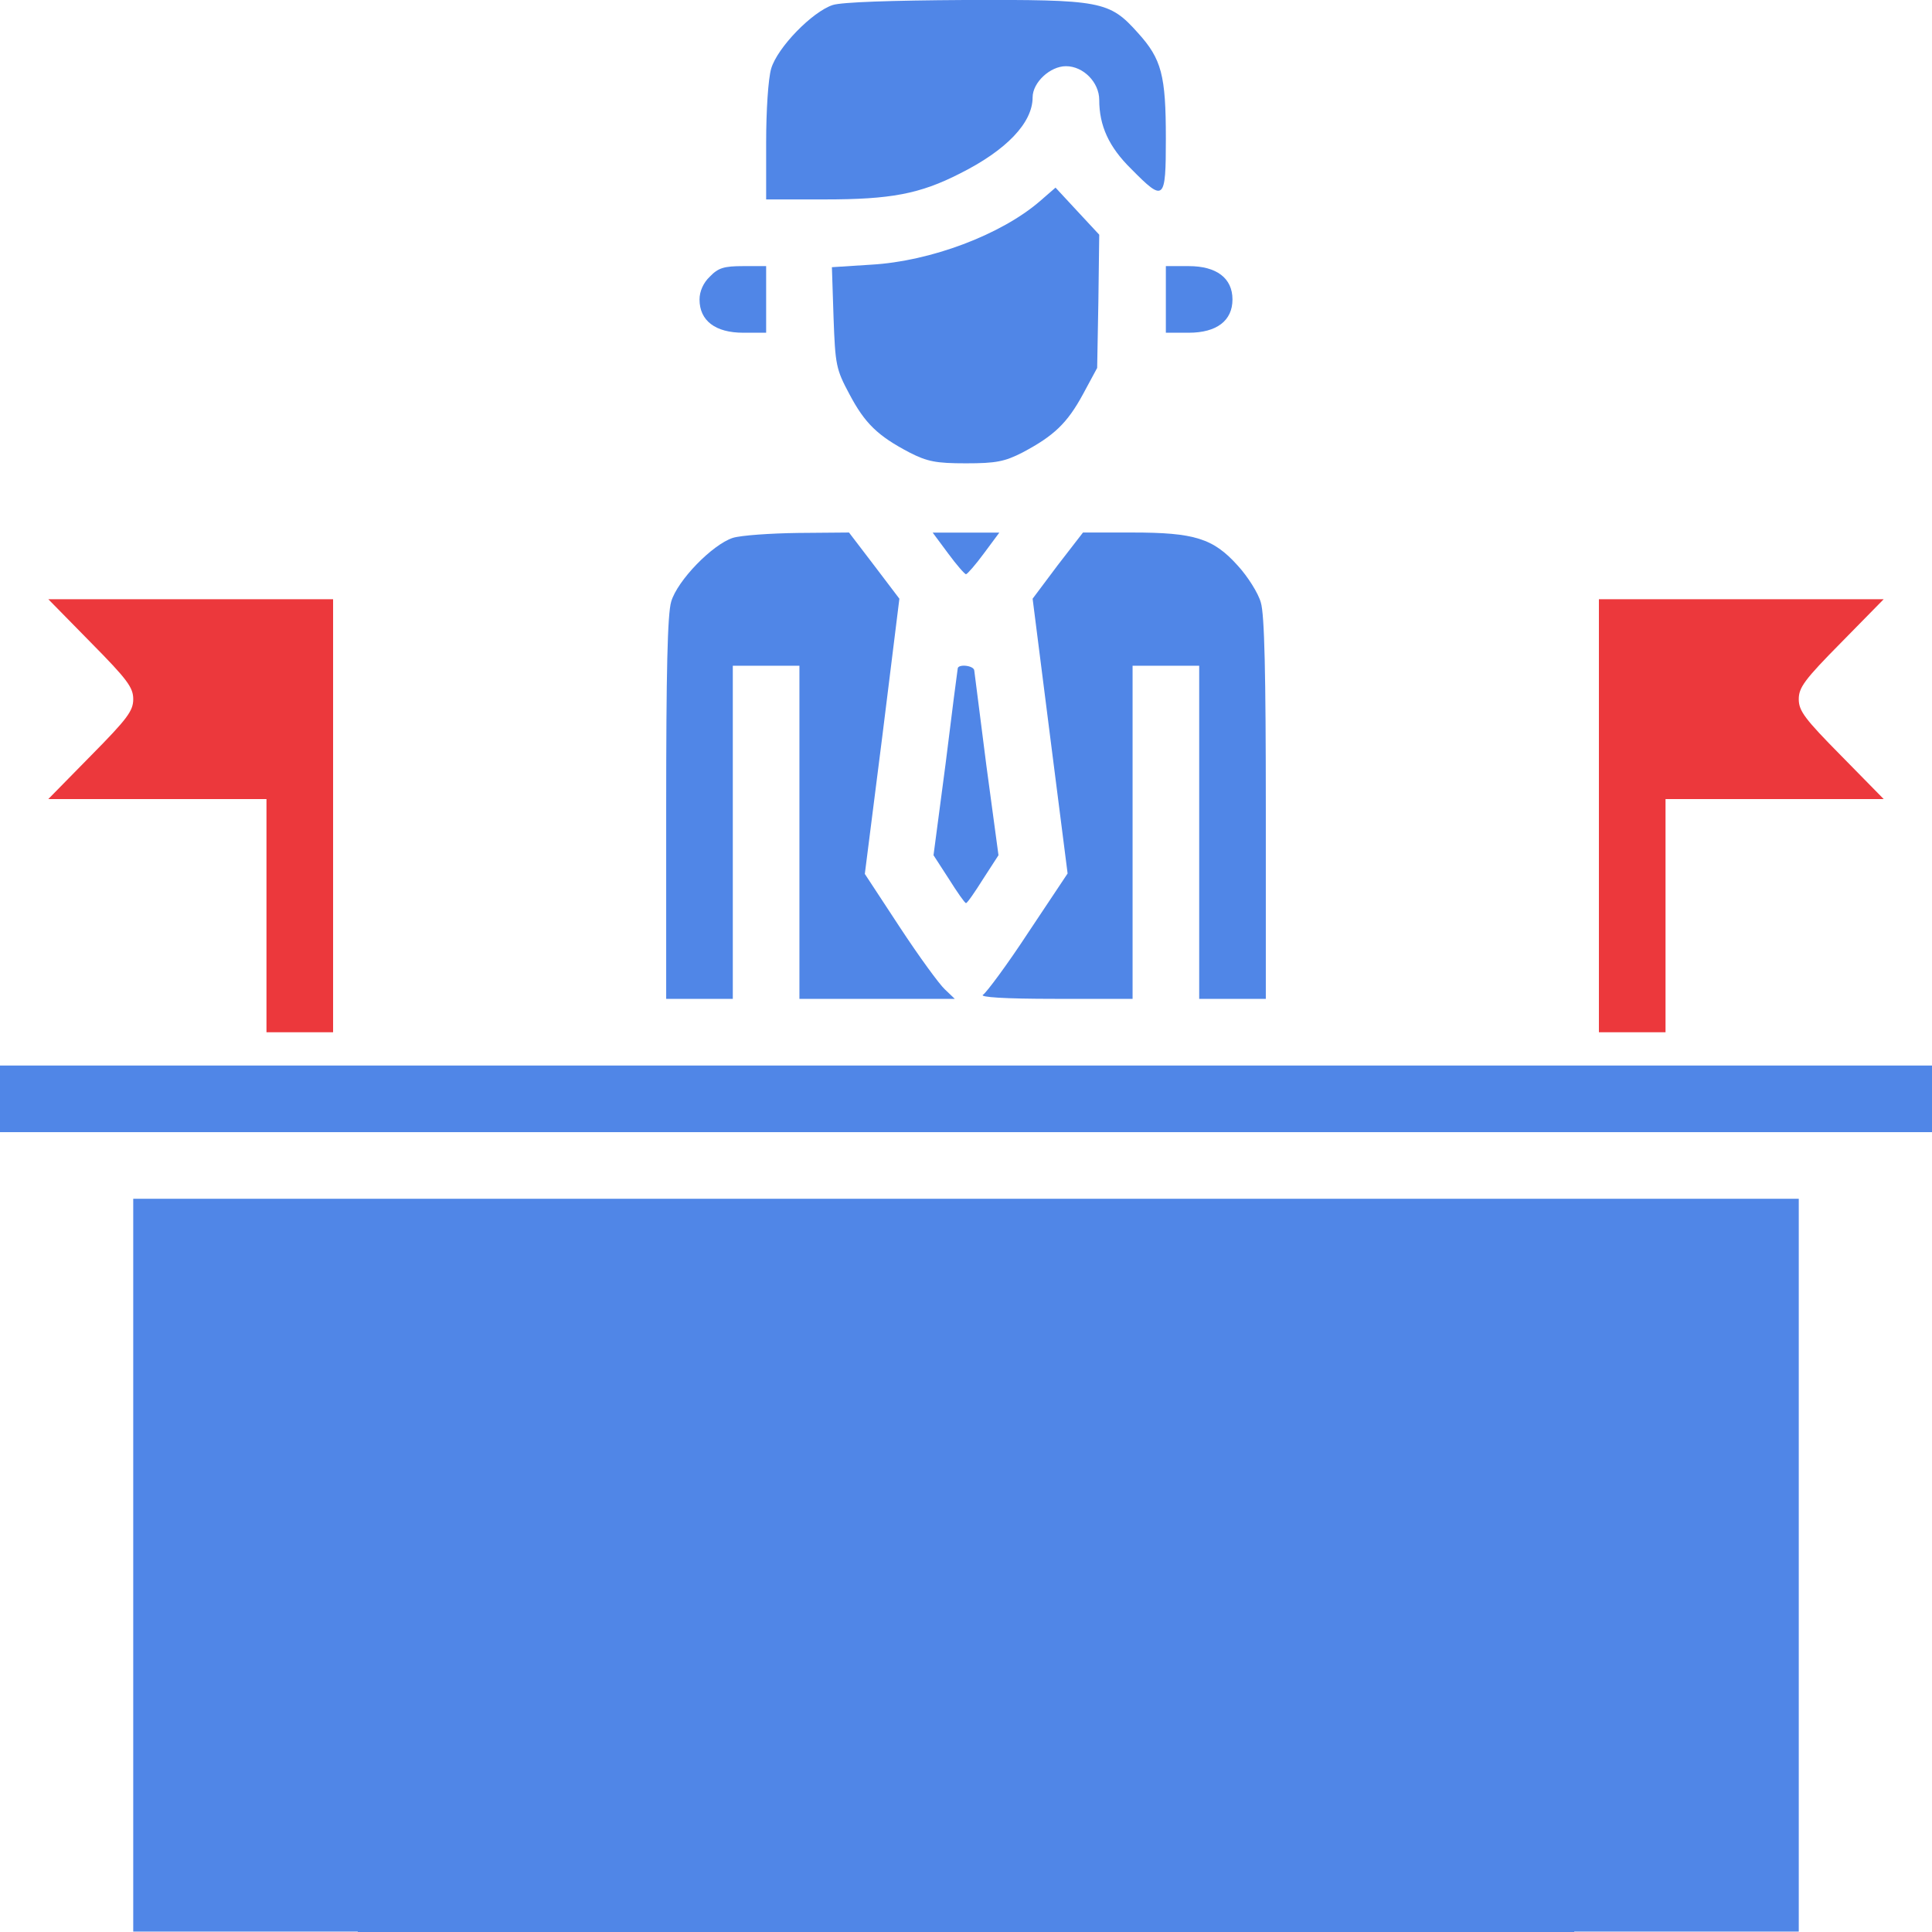
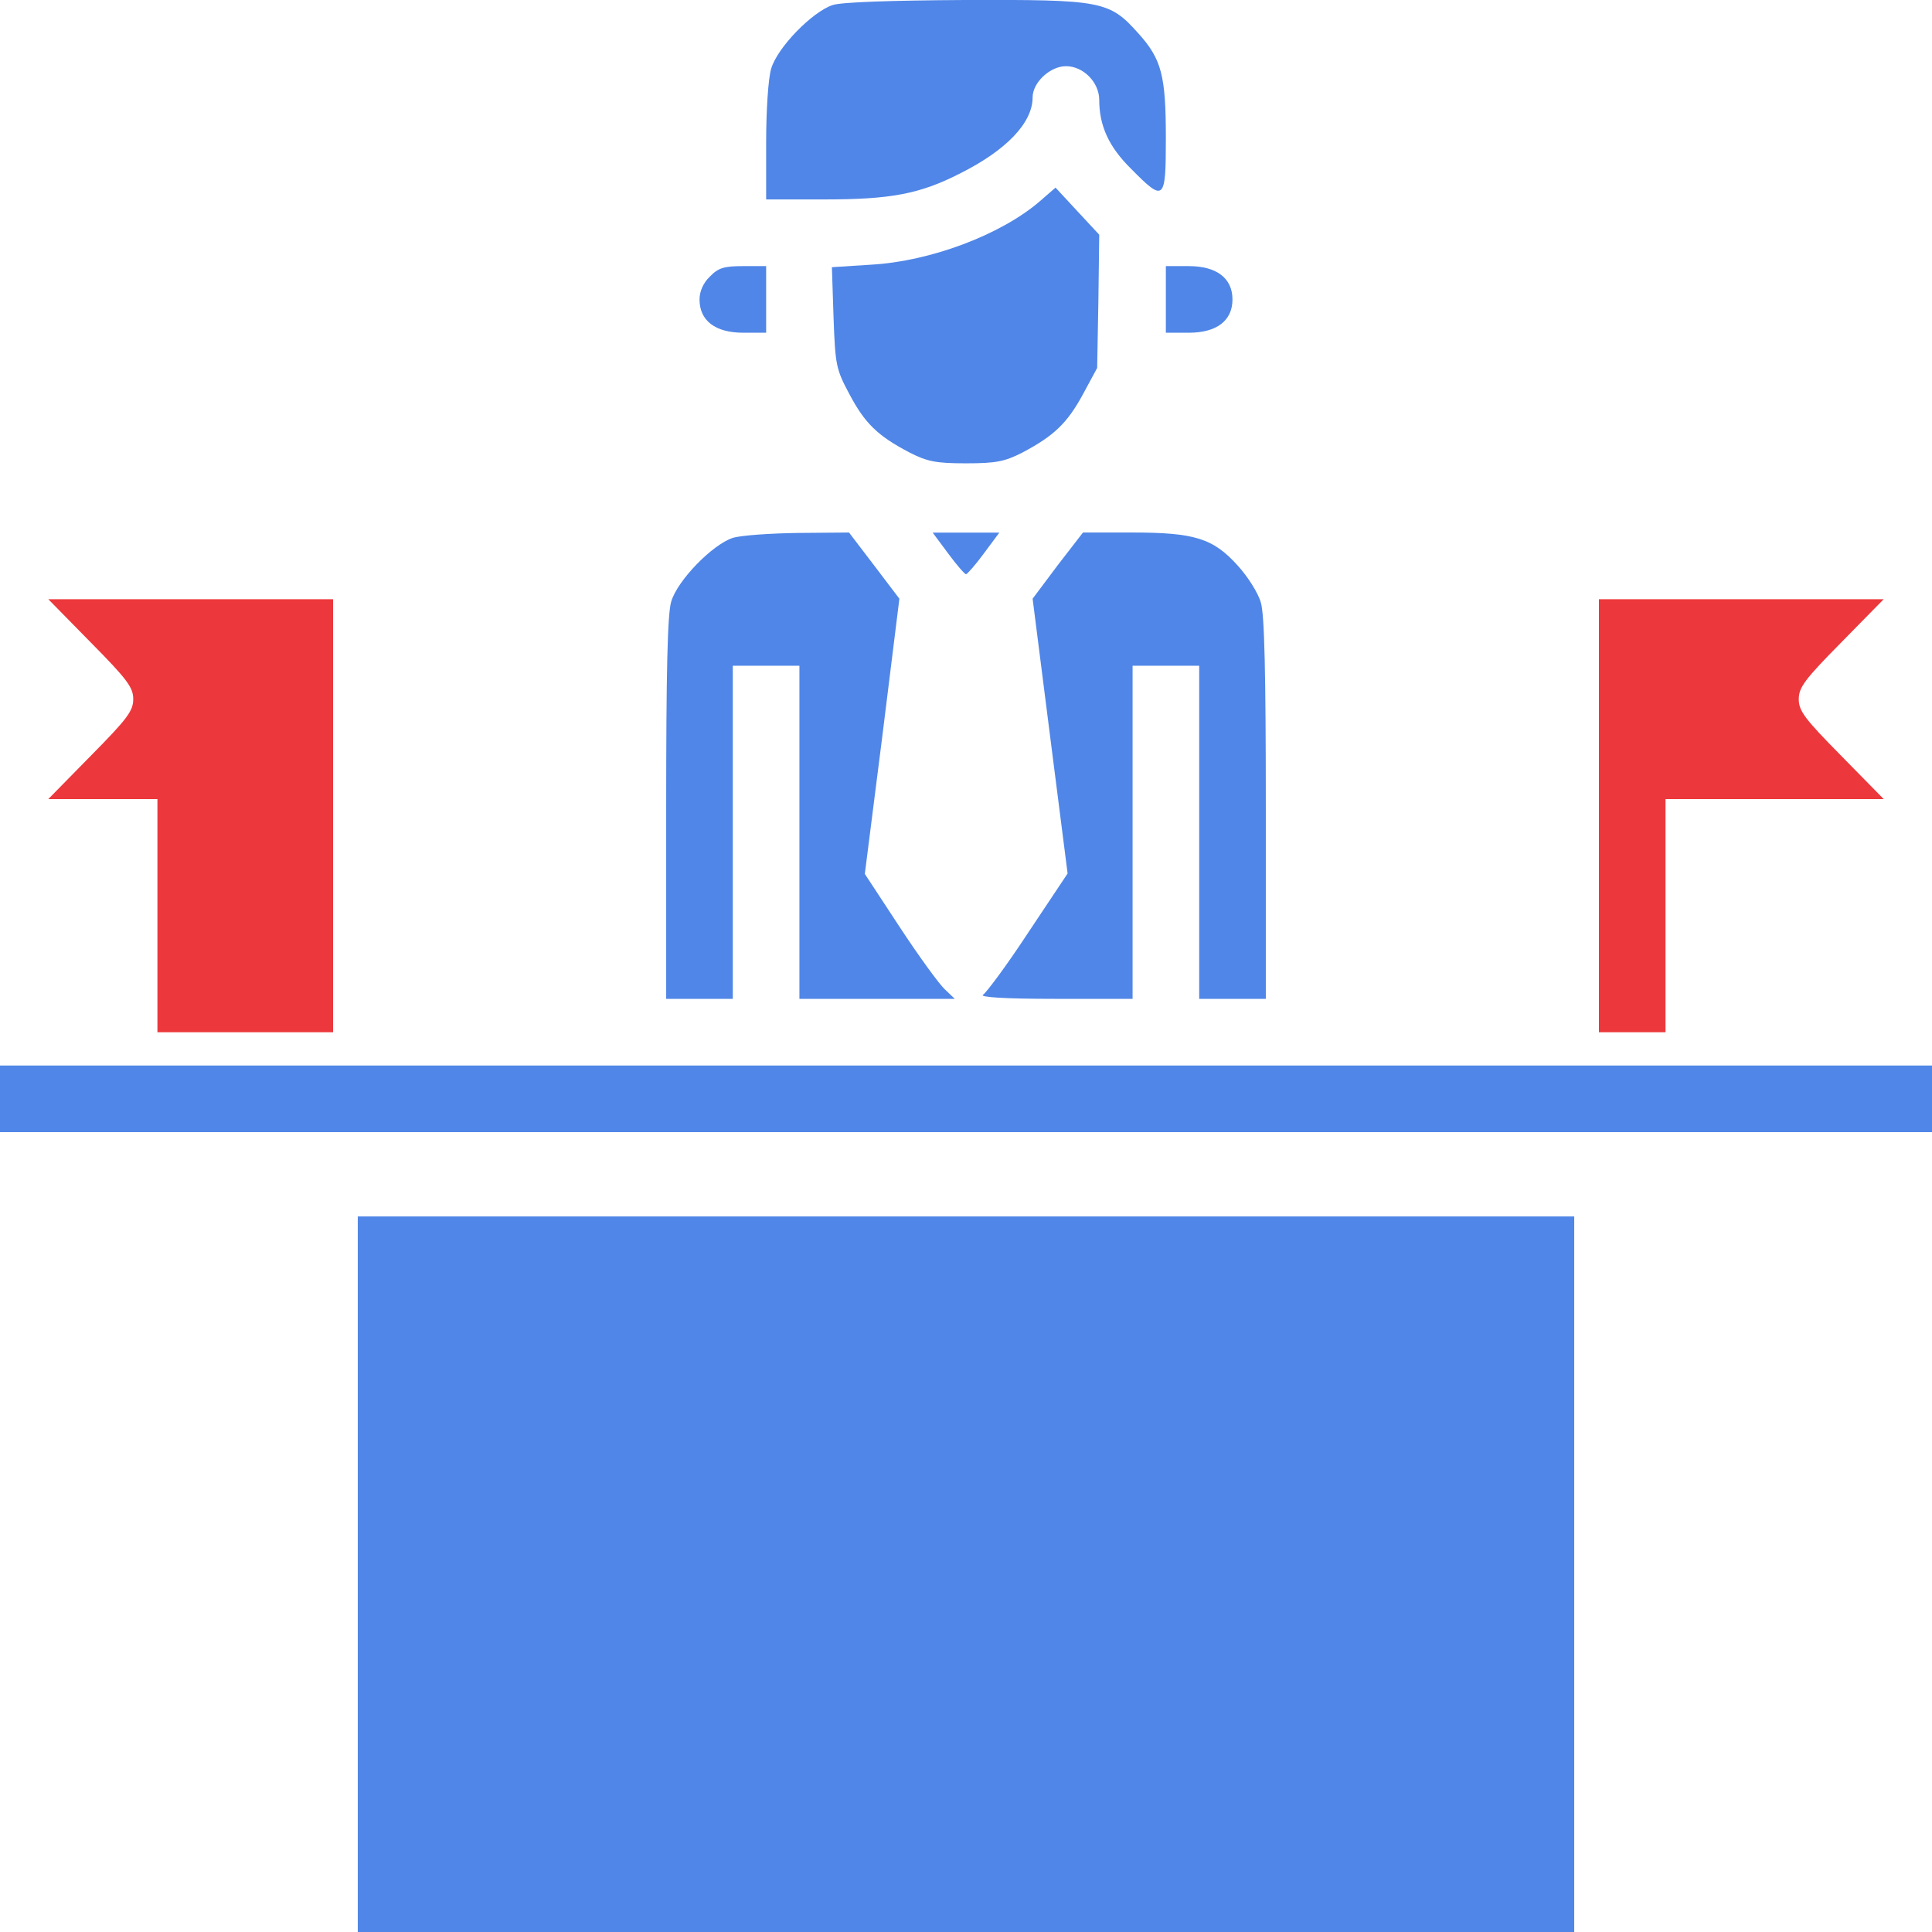
<svg xmlns="http://www.w3.org/2000/svg" width="27" height="27" viewBox="0 0 27 27" fill="none">
  <path d="M11.638 0.07C11.353 0.163 10.864 0.663 10.777 0.96C10.736 1.1 10.707 1.542 10.707 1.996V2.787H11.527C12.447 2.787 12.854 2.711 13.413 2.426C14.065 2.1 14.431 1.716 14.431 1.361C14.431 1.152 14.676 0.925 14.897 0.925C15.141 0.925 15.362 1.152 15.362 1.396C15.362 1.757 15.496 2.054 15.81 2.362C16.27 2.828 16.293 2.81 16.293 1.938C16.293 1.053 16.235 0.826 15.903 0.46C15.502 0.011 15.391 -0.006 13.477 -0C12.464 0.006 11.766 0.029 11.638 0.07Z" fill="#5086E7" />
  <path d="M14.53 2.814C13.989 3.28 13.005 3.652 12.173 3.699L11.626 3.734L11.649 4.438C11.673 5.101 11.684 5.16 11.871 5.509C12.086 5.916 12.266 6.091 12.709 6.323C12.959 6.451 13.081 6.475 13.5 6.475C13.919 6.475 14.041 6.451 14.291 6.323C14.728 6.091 14.914 5.916 15.135 5.509L15.333 5.142L15.35 4.211L15.362 3.28L15.059 2.954L14.751 2.622L14.53 2.814Z" fill="#5086E7" />
  <path d="M9.921 3.865C9.828 3.952 9.776 4.074 9.776 4.185C9.776 4.482 9.997 4.65 10.387 4.65H10.707V4.185V3.719H10.387C10.119 3.719 10.038 3.743 9.921 3.865Z" fill="#5086E7" />
  <path d="M16.293 4.185V4.65H16.613C17.003 4.65 17.224 4.482 17.224 4.185C17.224 3.888 17.003 3.719 16.613 3.719H16.293V4.185Z" fill="#5086E7" />
  <path d="M10.241 7.517C9.956 7.61 9.467 8.111 9.38 8.408C9.328 8.582 9.31 9.391 9.31 11.306V13.959H9.776H10.241V11.631V9.304H10.707H11.172V11.631V13.959H12.255H13.343L13.203 13.825C13.127 13.755 12.842 13.365 12.575 12.958L12.086 12.213L12.33 10.293L12.569 8.367L12.22 7.907L11.865 7.442L11.155 7.448C10.765 7.453 10.352 7.482 10.241 7.517Z" fill="#5086E7" />
  <path d="M13.25 7.734C13.366 7.892 13.482 8.025 13.5 8.025C13.517 8.025 13.634 7.892 13.75 7.734L13.966 7.443H13.5H13.034L13.25 7.734Z" fill="#5086E7" />
  <path d="M14.78 7.901L14.431 8.367L14.675 10.287L14.92 12.207L14.373 13.028C14.076 13.482 13.785 13.872 13.739 13.901C13.68 13.936 14.041 13.959 14.739 13.959H15.828V11.631V9.304H16.293H16.759V11.631V13.959H17.224H17.69V11.306C17.69 9.42 17.672 8.582 17.62 8.419C17.585 8.291 17.439 8.059 17.3 7.907C16.956 7.523 16.695 7.442 15.822 7.442H15.135L14.78 7.901Z" fill="#5086E7" />
-   <path d="M1.269 8.979C1.781 9.497 1.862 9.608 1.862 9.771C1.862 9.934 1.781 10.044 1.269 10.562L0.675 11.167H2.2H3.724V12.796V14.426H4.19H4.655V11.4V8.374H2.665H0.675L1.269 8.979Z" fill="#EC383C" />
+   <path d="M1.269 8.979C1.781 9.497 1.862 9.608 1.862 9.771C1.862 9.934 1.781 10.044 1.269 10.562L0.675 11.167H2.2V12.796V14.426H4.19H4.655V11.4V8.374H2.665H0.675L1.269 8.979Z" fill="#EC383C" />
  <path d="M22.345 11.4V14.426H22.81H23.276V12.796V11.167H24.8H26.325L25.731 10.562C25.219 10.044 25.138 9.934 25.138 9.771C25.138 9.608 25.219 9.497 25.731 8.979L26.325 8.374H24.335H22.345V11.4Z" fill="#EC383C" />
-   <path d="M13.384 9.345C13.378 9.374 13.302 9.968 13.215 10.672L13.046 11.952L13.261 12.284C13.378 12.47 13.483 12.621 13.5 12.621C13.518 12.621 13.622 12.47 13.739 12.284L13.954 11.952L13.785 10.701C13.698 10.014 13.622 9.415 13.616 9.374C13.616 9.298 13.384 9.275 13.384 9.345Z" fill="#5086E7" />
  <path d="M0 15.357V15.822H13.5H27V15.357V14.891H13.5H0V15.357Z" fill="#5086E7" />
-   <path d="M1.862 21.873V26.994H13.5H25.138V21.873V16.753H13.5H1.862V21.873ZM20.337 17.829L20.483 17.969V21.873V25.778L20.337 25.918L20.198 26.063H13.5H6.802L6.663 25.918L6.517 25.778V21.873V17.969L6.663 17.829L6.802 17.684H13.5H20.198L20.337 17.829Z" fill="#5086E7" />
  <path d="M7.448 20.012V21.408H10.241H13.034V20.012V18.615H10.241H7.448V20.012ZM8.845 19.546V20.012H9.31H9.776V19.546V19.081H10.241H10.707V19.546V20.012H11.172H11.638V19.546V19.081H12.103H12.569V19.546V20.012H12.103H11.638V20.477V20.943H11.172H10.707V20.477V20.012H10.241H9.776V20.477V20.943H9.31H8.845V20.477V20.012H8.379H7.914V19.546V19.081H8.379H8.845V19.546Z" fill="#5086E7" />
  <path d="M13.966 19.079V19.545H16.759H19.552V19.079V18.614H16.759H13.966V19.079Z" fill="#5086E7" />
  <path d="M13.966 20.943V21.408H16.759H19.552V20.943V20.477H16.759H13.966V20.943Z" fill="#5086E7" />
  <path d="M7.448 22.806V23.271H13.5H19.552V22.806V22.34H13.5H7.448V22.806Z" fill="#5086E7" />
  <path d="M7.448 24.665V25.131H13.5H19.552V24.665V24.2H13.5H7.448V24.665Z" fill="#5086E7" />
  <rect x="5" y="17" width="17" height="10" fill="#5086E7" />
</svg>